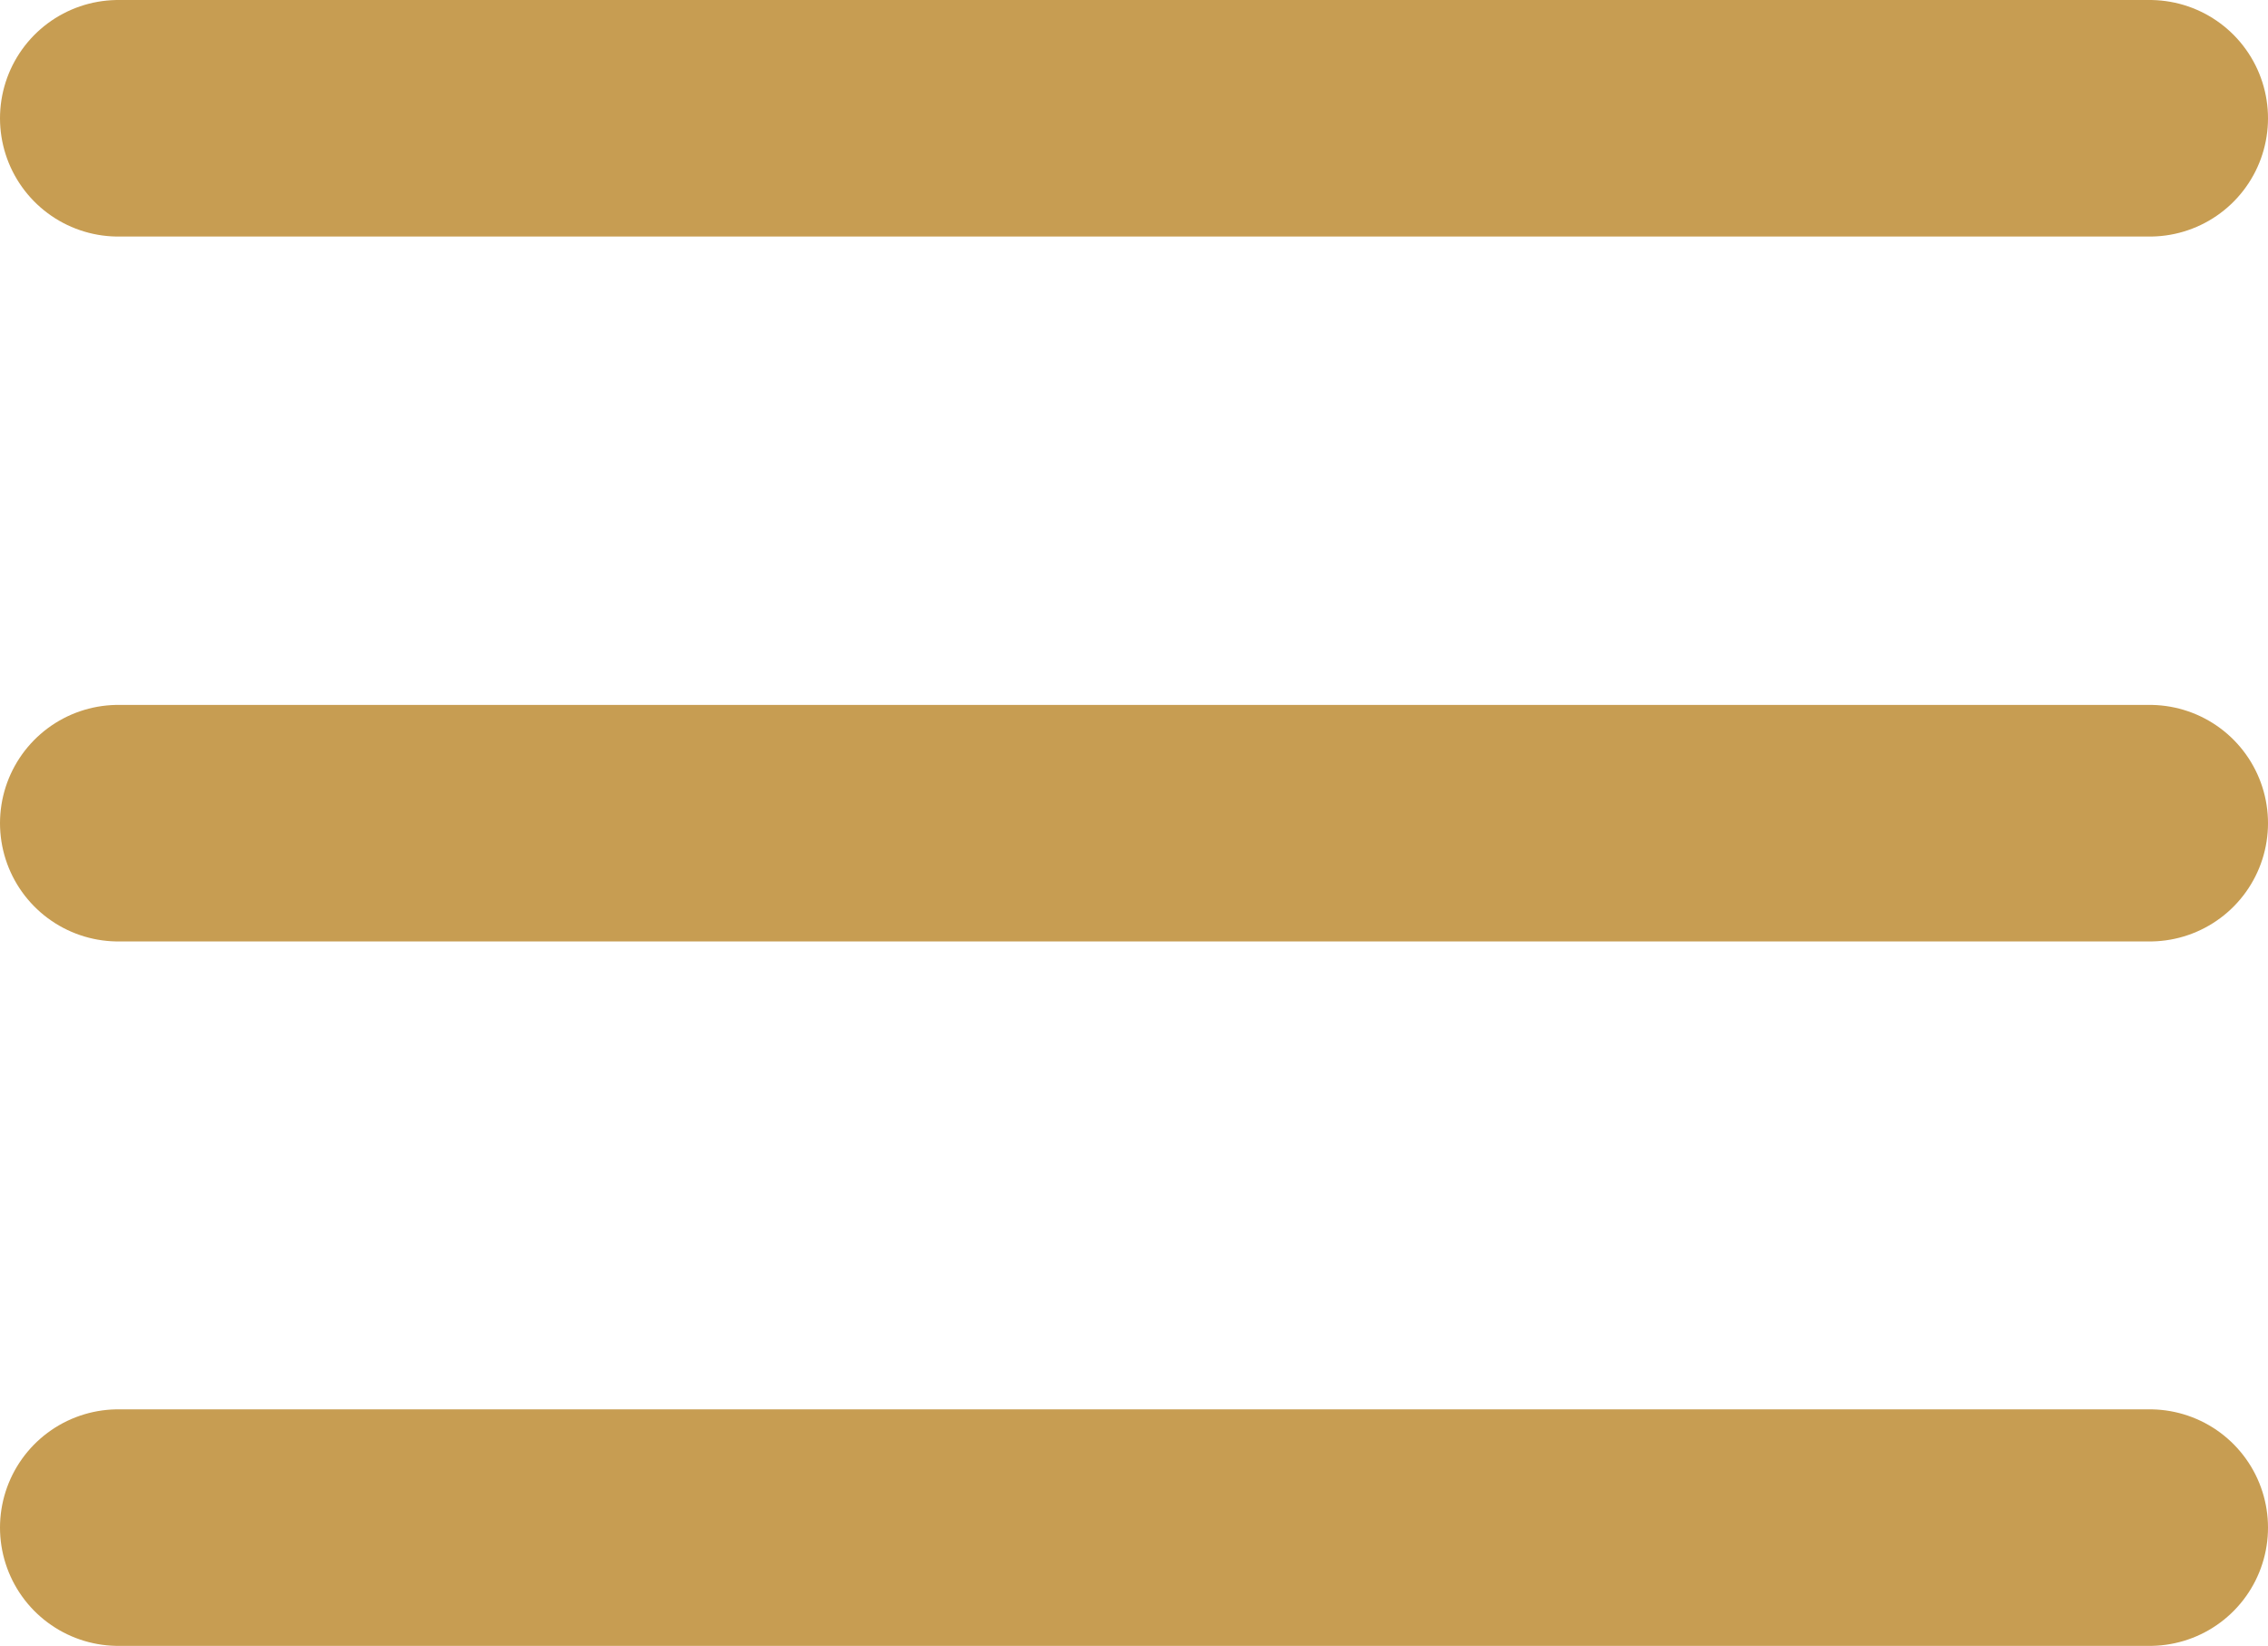
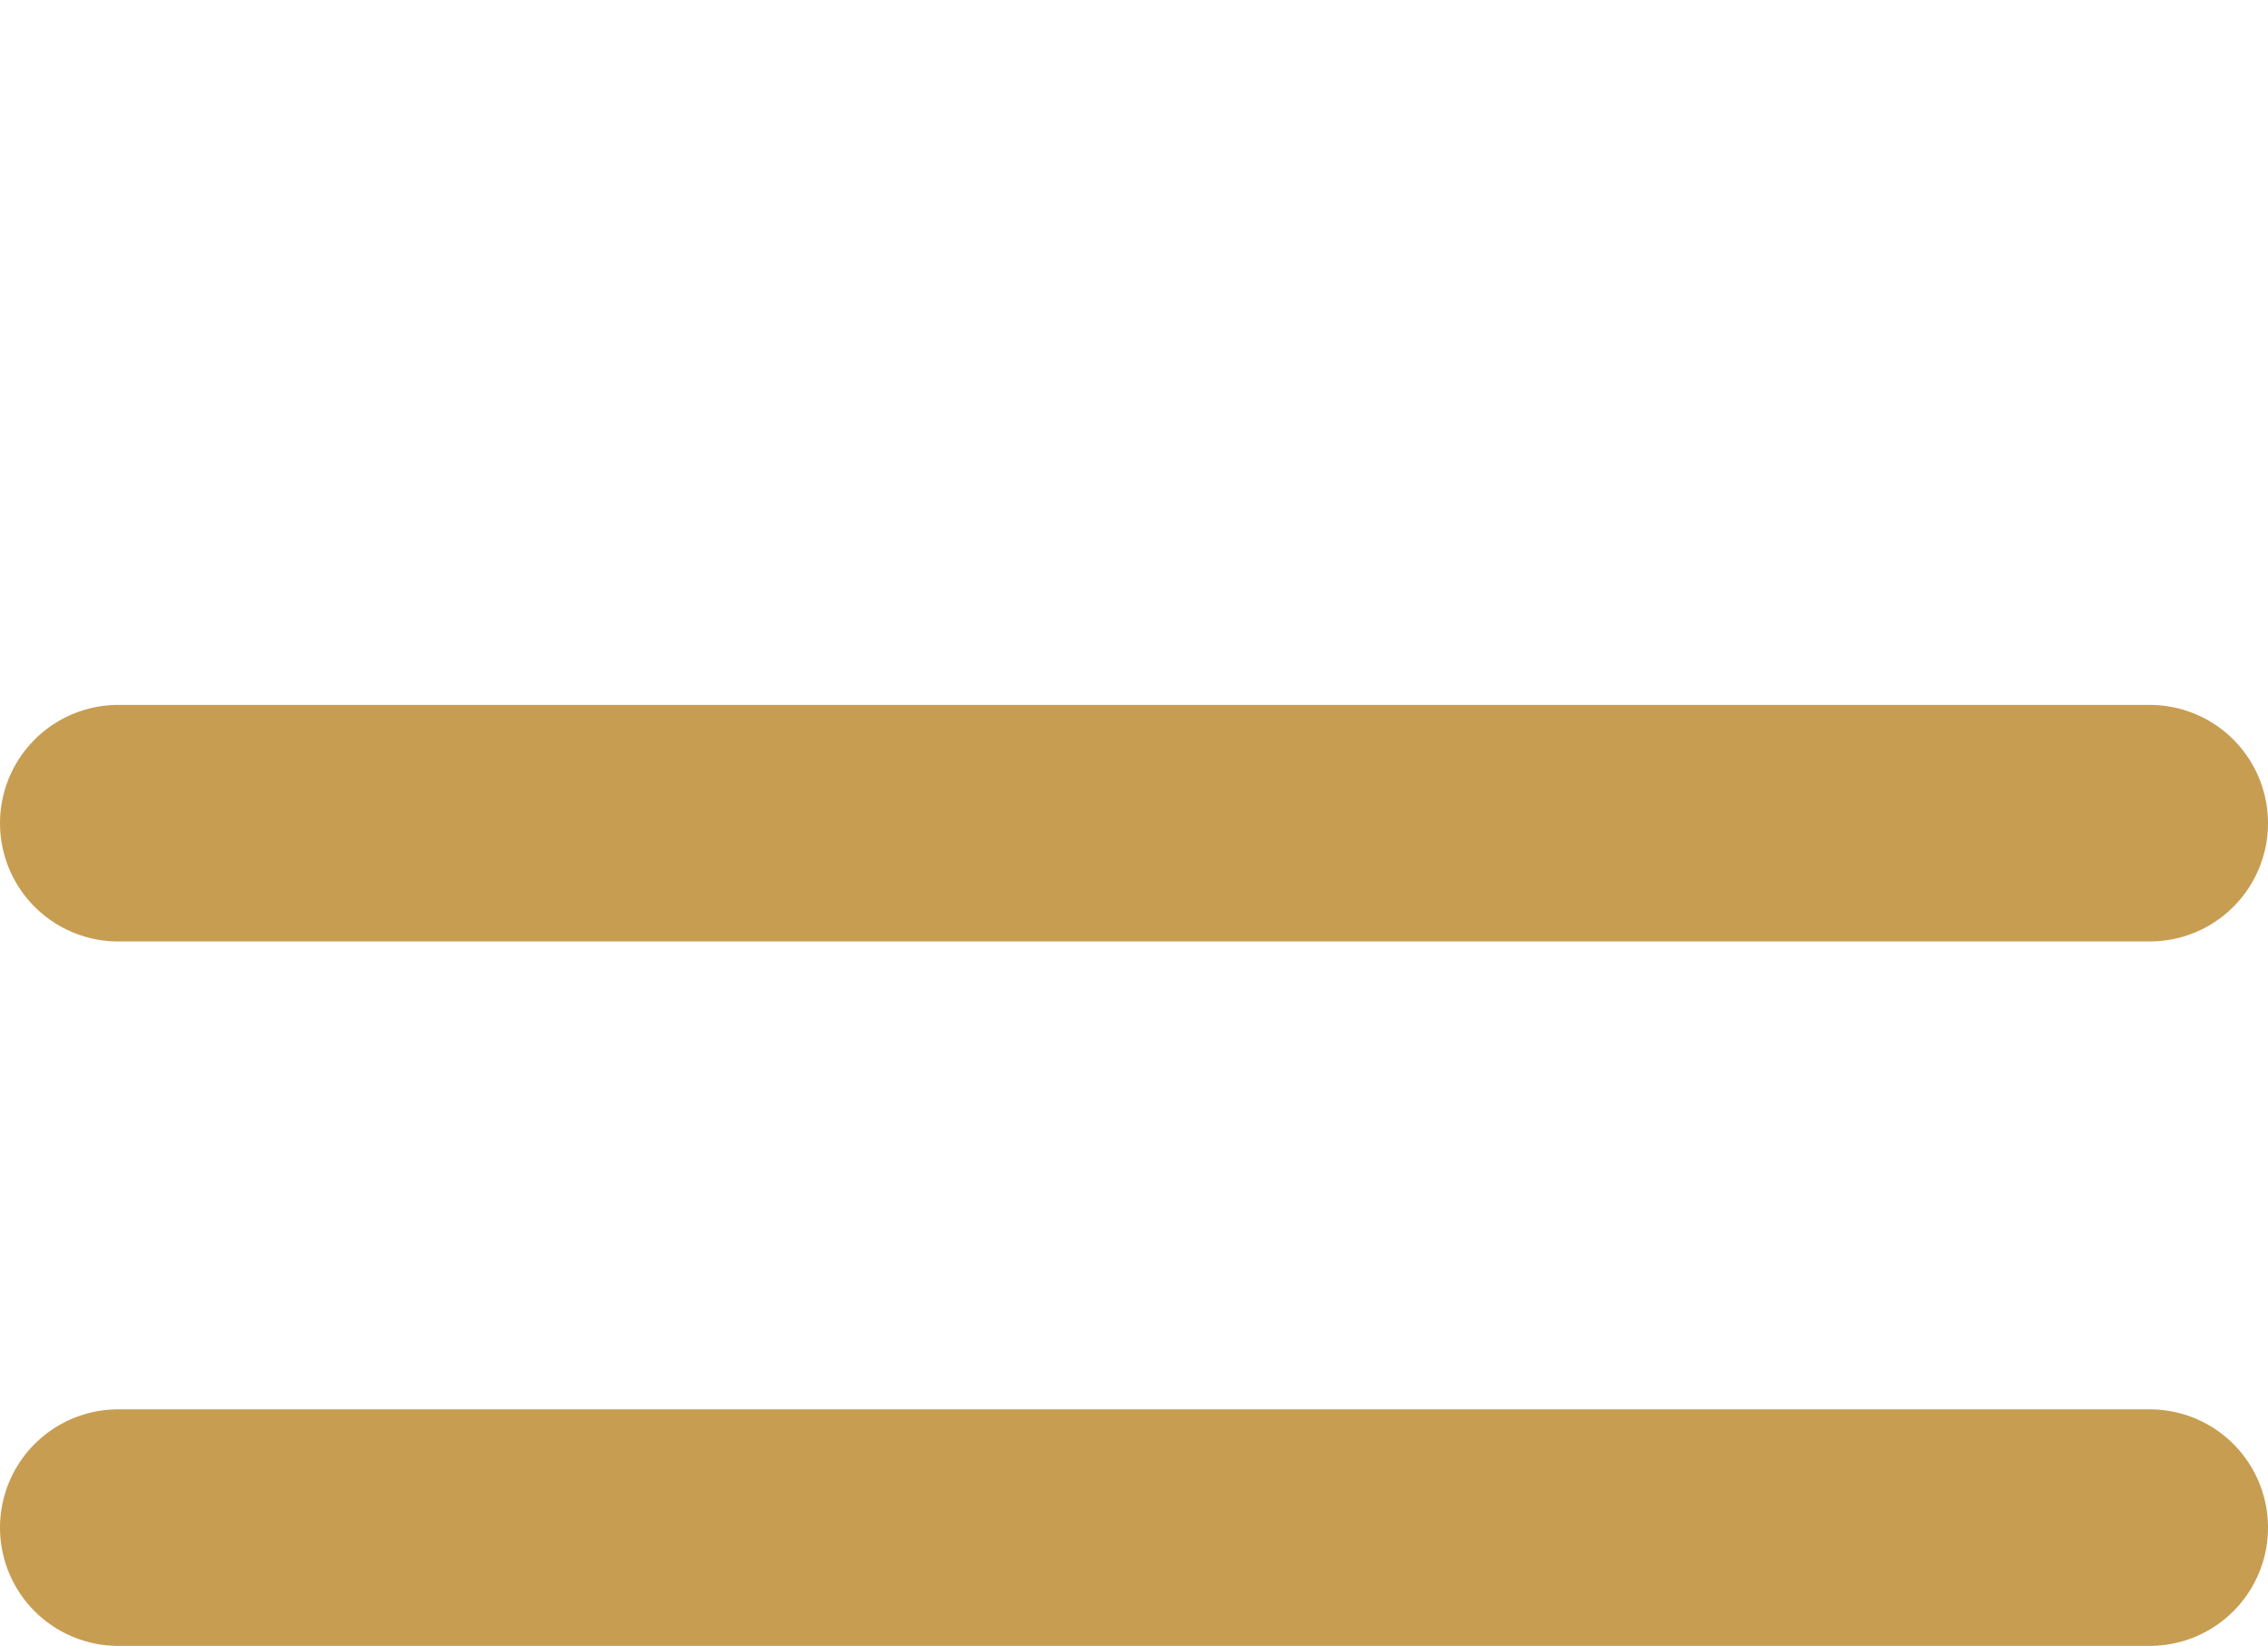
<svg xmlns="http://www.w3.org/2000/svg" viewBox="0 0 47.95 34.79">
  <defs>
    <style>.cls-1{fill:none;stroke:#c79d52;stroke-linecap:round;stroke-miterlimit:10;stroke-width:5px;}</style>
  </defs>
  <title>burger-menu</title>
  <g id="Layer_2" data-name="Layer 2">
    <g id="Layer_1-2" data-name="Layer 1">
-       <line class="cls-1" x1="2.5" y1="2.5" x2="45.45" y2="2.5" />
      <line class="cls-1" x1="2.5" y1="17.4" x2="45.45" y2="17.4" />
      <line class="cls-1" x1="2.5" y1="32.29" x2="45.45" y2="32.29" />
    </g>
  </g>
</svg>